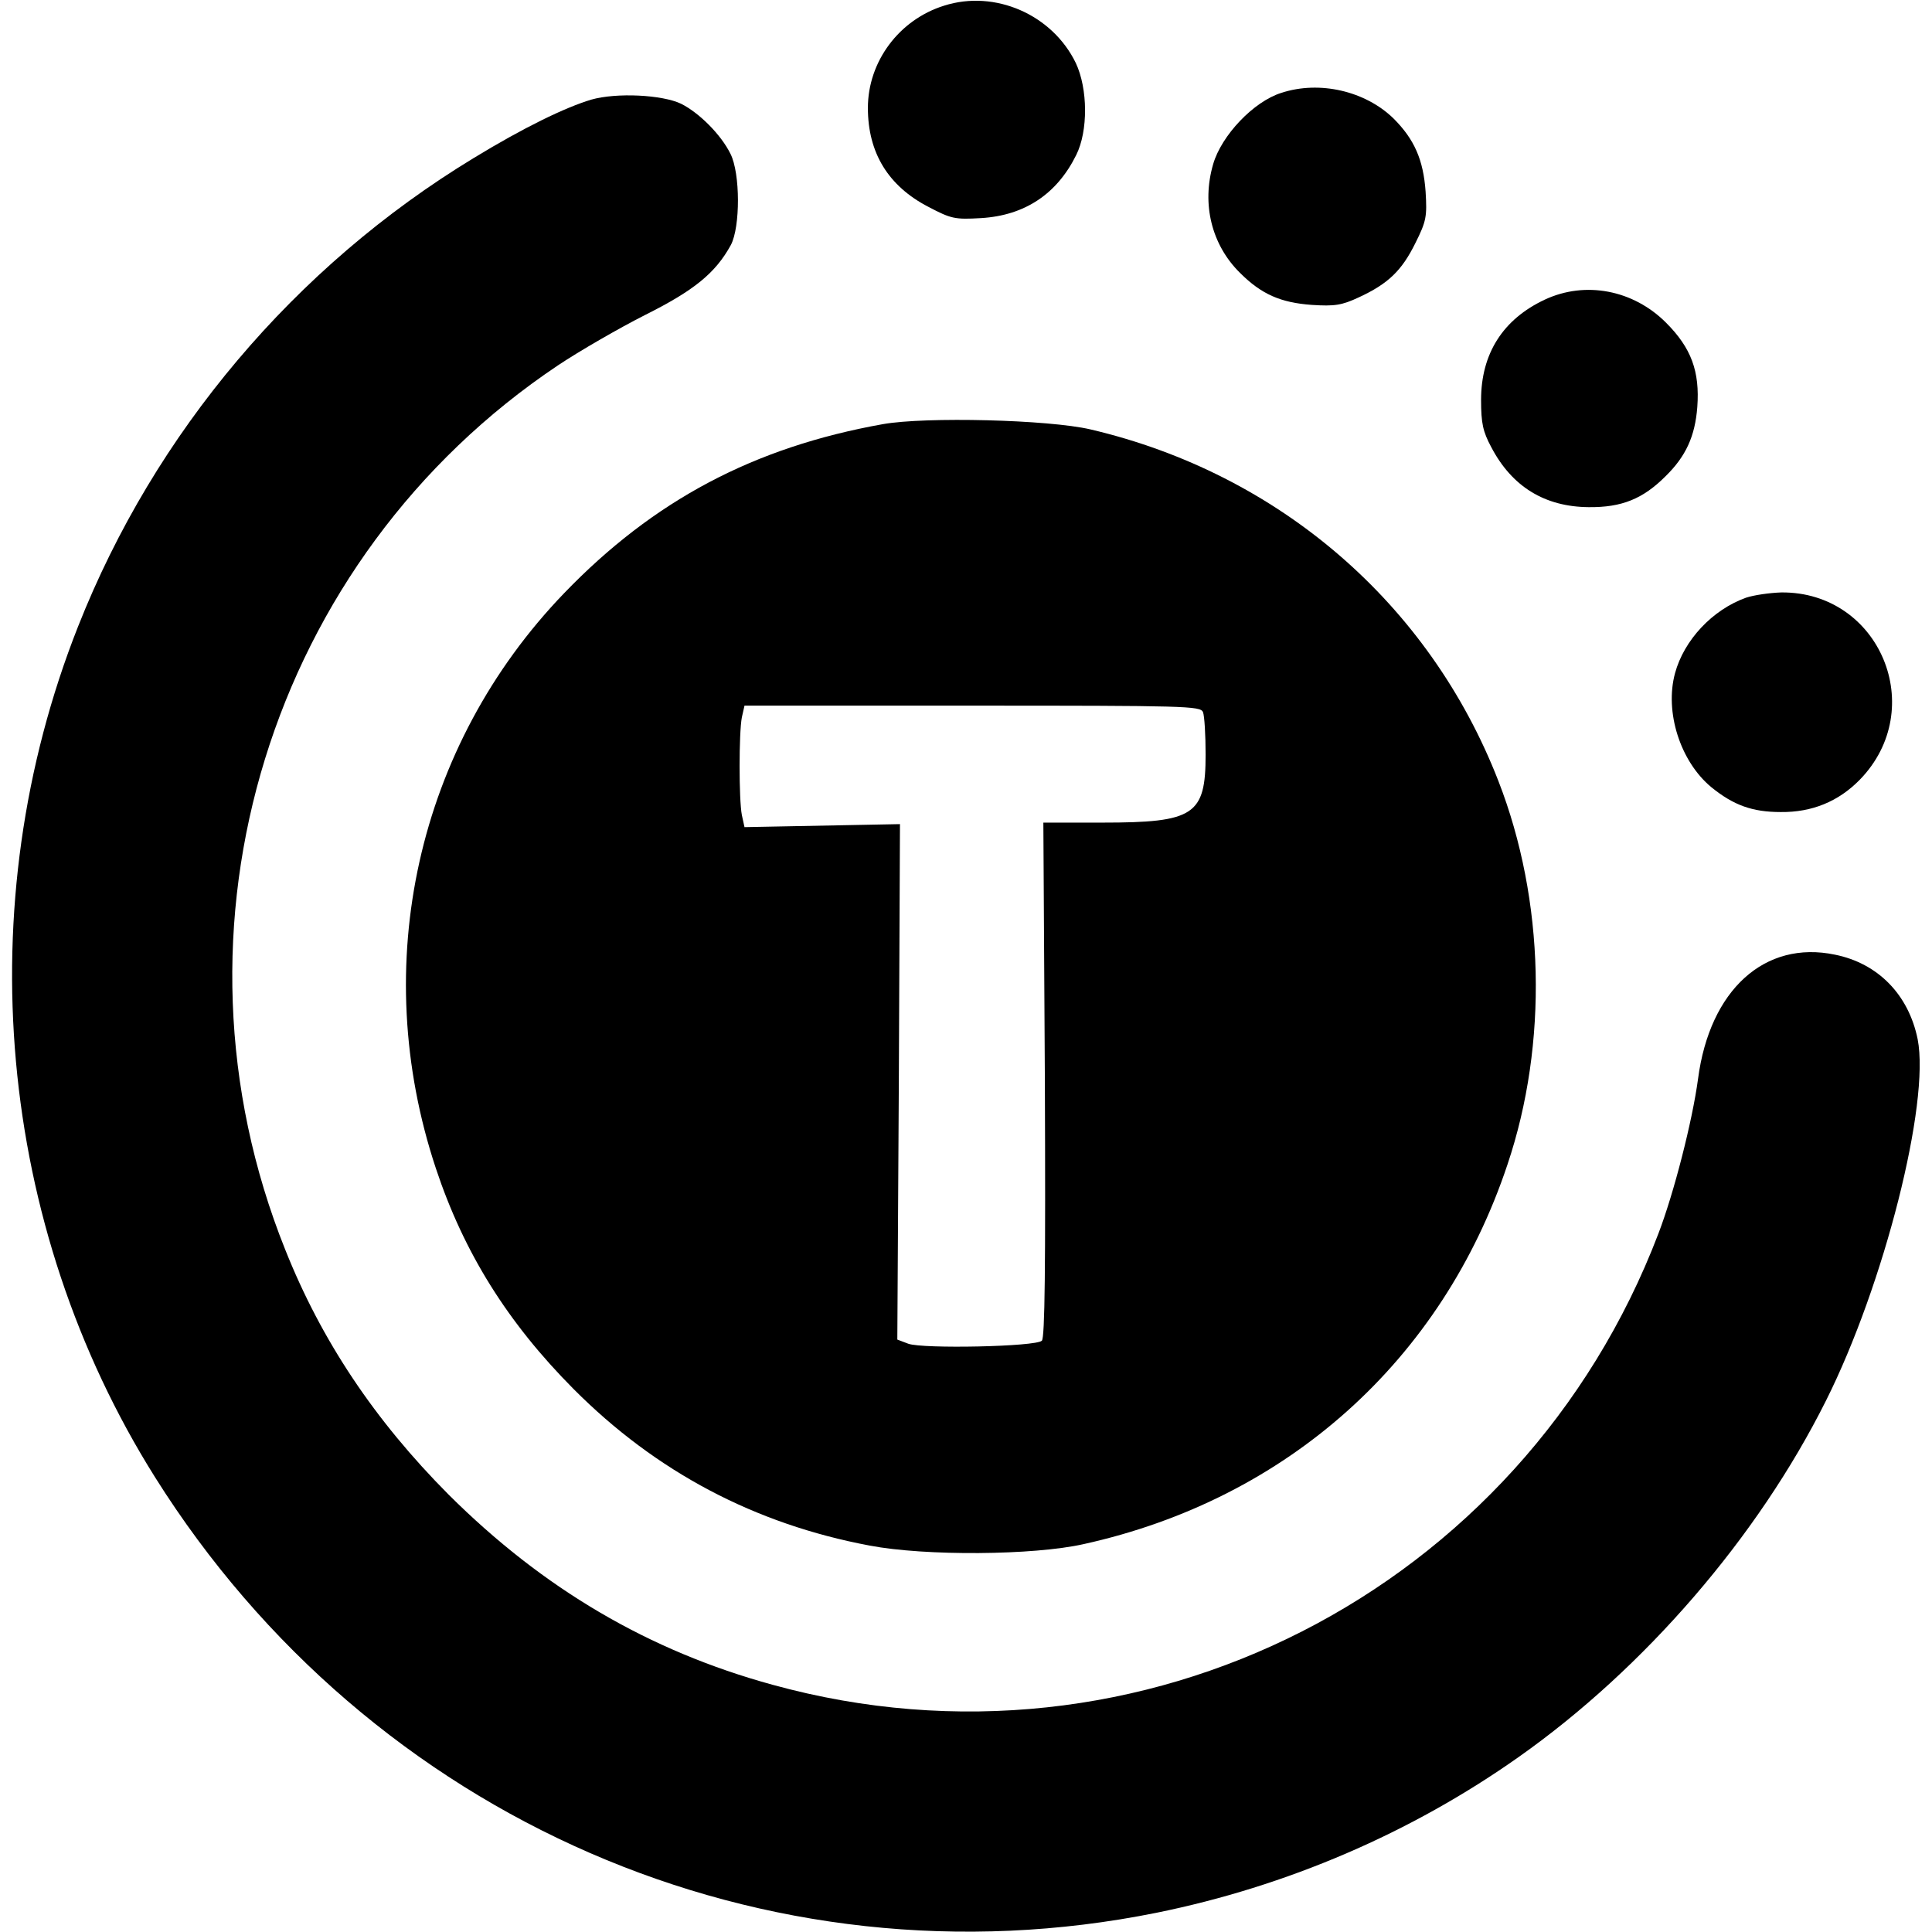
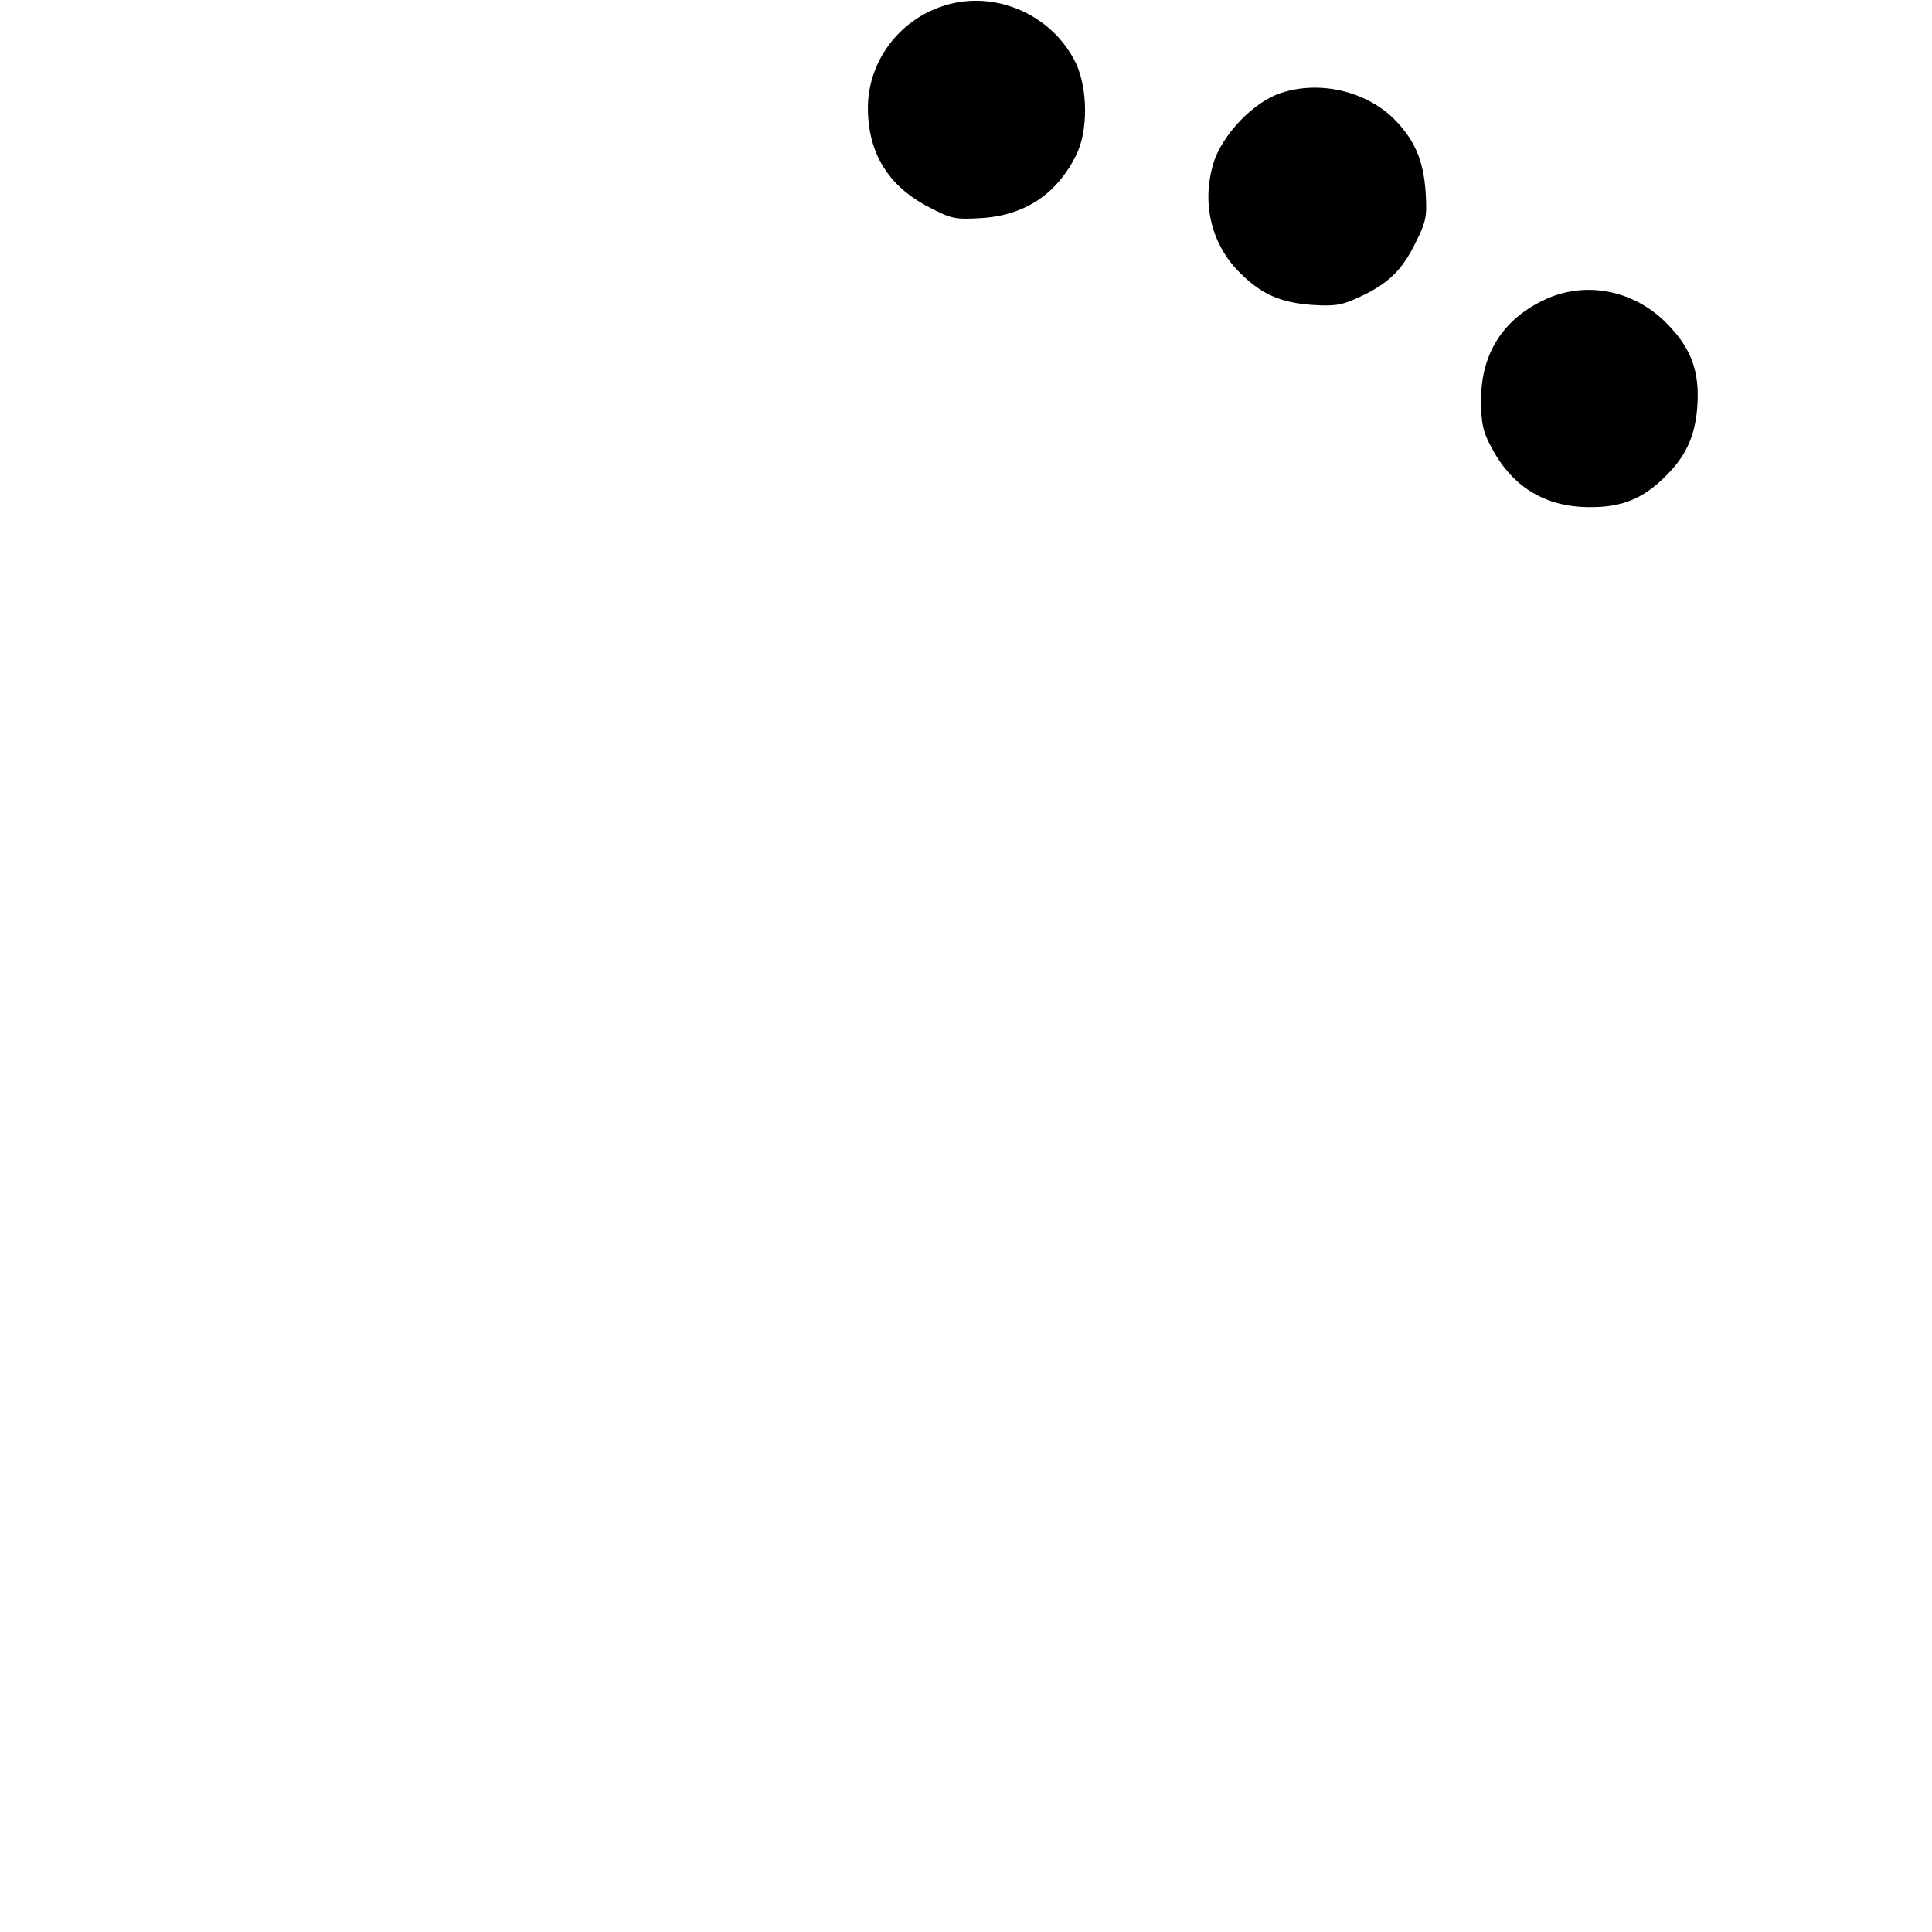
<svg xmlns="http://www.w3.org/2000/svg" version="1.0" width="512pt" height="512pt" viewBox="0 0 512 512" preserveAspectRatio="xMidYMid meet">
  <g transform="translate(0,512) scale(0.1,-0.1)" fill="#000000" stroke="none">
    <path d="M2502 5105 c-119 -37 -202 -148 -202 -271 0 -119 54 -207 160 -262 61 -32 70 -34 140 -30 116 7 201 64 252 167 32 64 31 176 -1 244 -62 128 -214 195 -349 152z" />
    <path d="M3396 4874 c-74 -23 -159 -113 -181 -189 -31 -106 -4 -214 71 -288 57 -57 108 -79 190 -85 61 -4 80 -1 125 20 78 36 114 71 150 144 29 58 31 70 27 136 -6 85 -30 139 -85 194 -75 73 -196 101 -297 68z" />
-     <path d="M1567 4856 c-70 -21 -179 -74 -312 -155 -474 -288 -845 -727 -1048 -1241 -292 -738 -215 -1588 204 -2255 570 -907 1618 -1363 2654 -1154 345 70 674 211 960 413 333 235 633 582 814 944 154 307 276 789 243 958 -24 118 -105 201 -219 224 -186 39 -332 -93 -363 -329 -15 -112 -64 -303 -105 -410 -362 -949 -1374 -1464 -2347 -1196 -329 90 -609 255 -859 504 -196 197 -337 408 -433 649 -343 855 -41 1833 723 2344 57 38 161 98 230 133 130 65 187 111 228 186 25 48 25 189 -1 241 -25 51 -83 109 -131 133 -50 24 -171 30 -238 11z" />
    <path d="M4094 4326 c-111 -52 -169 -143 -169 -266 0 -62 5 -84 27 -125 55 -105 142 -158 258 -159 88 -1 144 22 204 82 54 53 78 106 84 183 7 95 -16 157 -83 224 -87 87 -214 111 -321 61z" />
-     <path d="M2340 3996 c-342 -61 -608 -202 -845 -448 -390 -405 -519 -985 -340 -1524 74 -223 190 -409 365 -585 219 -220 481 -358 785 -415 147 -28 434 -26 567 4 539 119 950 487 1123 1006 108 321 99 700 -24 1016 -183 471 -582 815 -1081 932 -111 26 -437 34 -550 14z m848 -763 c4 -10 7 -61 7 -113 0 -160 -30 -180 -273 -180 l-157 0 4 -681 c2 -504 0 -684 -8 -692 -16 -16 -316 -22 -354 -8 l-29 11 4 683 3 683 -206 -4 -206 -4 -7 32 c-8 41 -8 218 0 259 l7 31 604 0 c565 0 604 -1 611 -17z" />
-     <path d="M4627 3536 c-89 -32 -164 -112 -188 -200 -28 -103 14 -234 96 -302 59 -48 109 -66 184 -66 83 -1 153 28 209 85 184 188 54 499 -207 497 -31 -1 -73 -7 -94 -14z" />
  </g>
</svg>